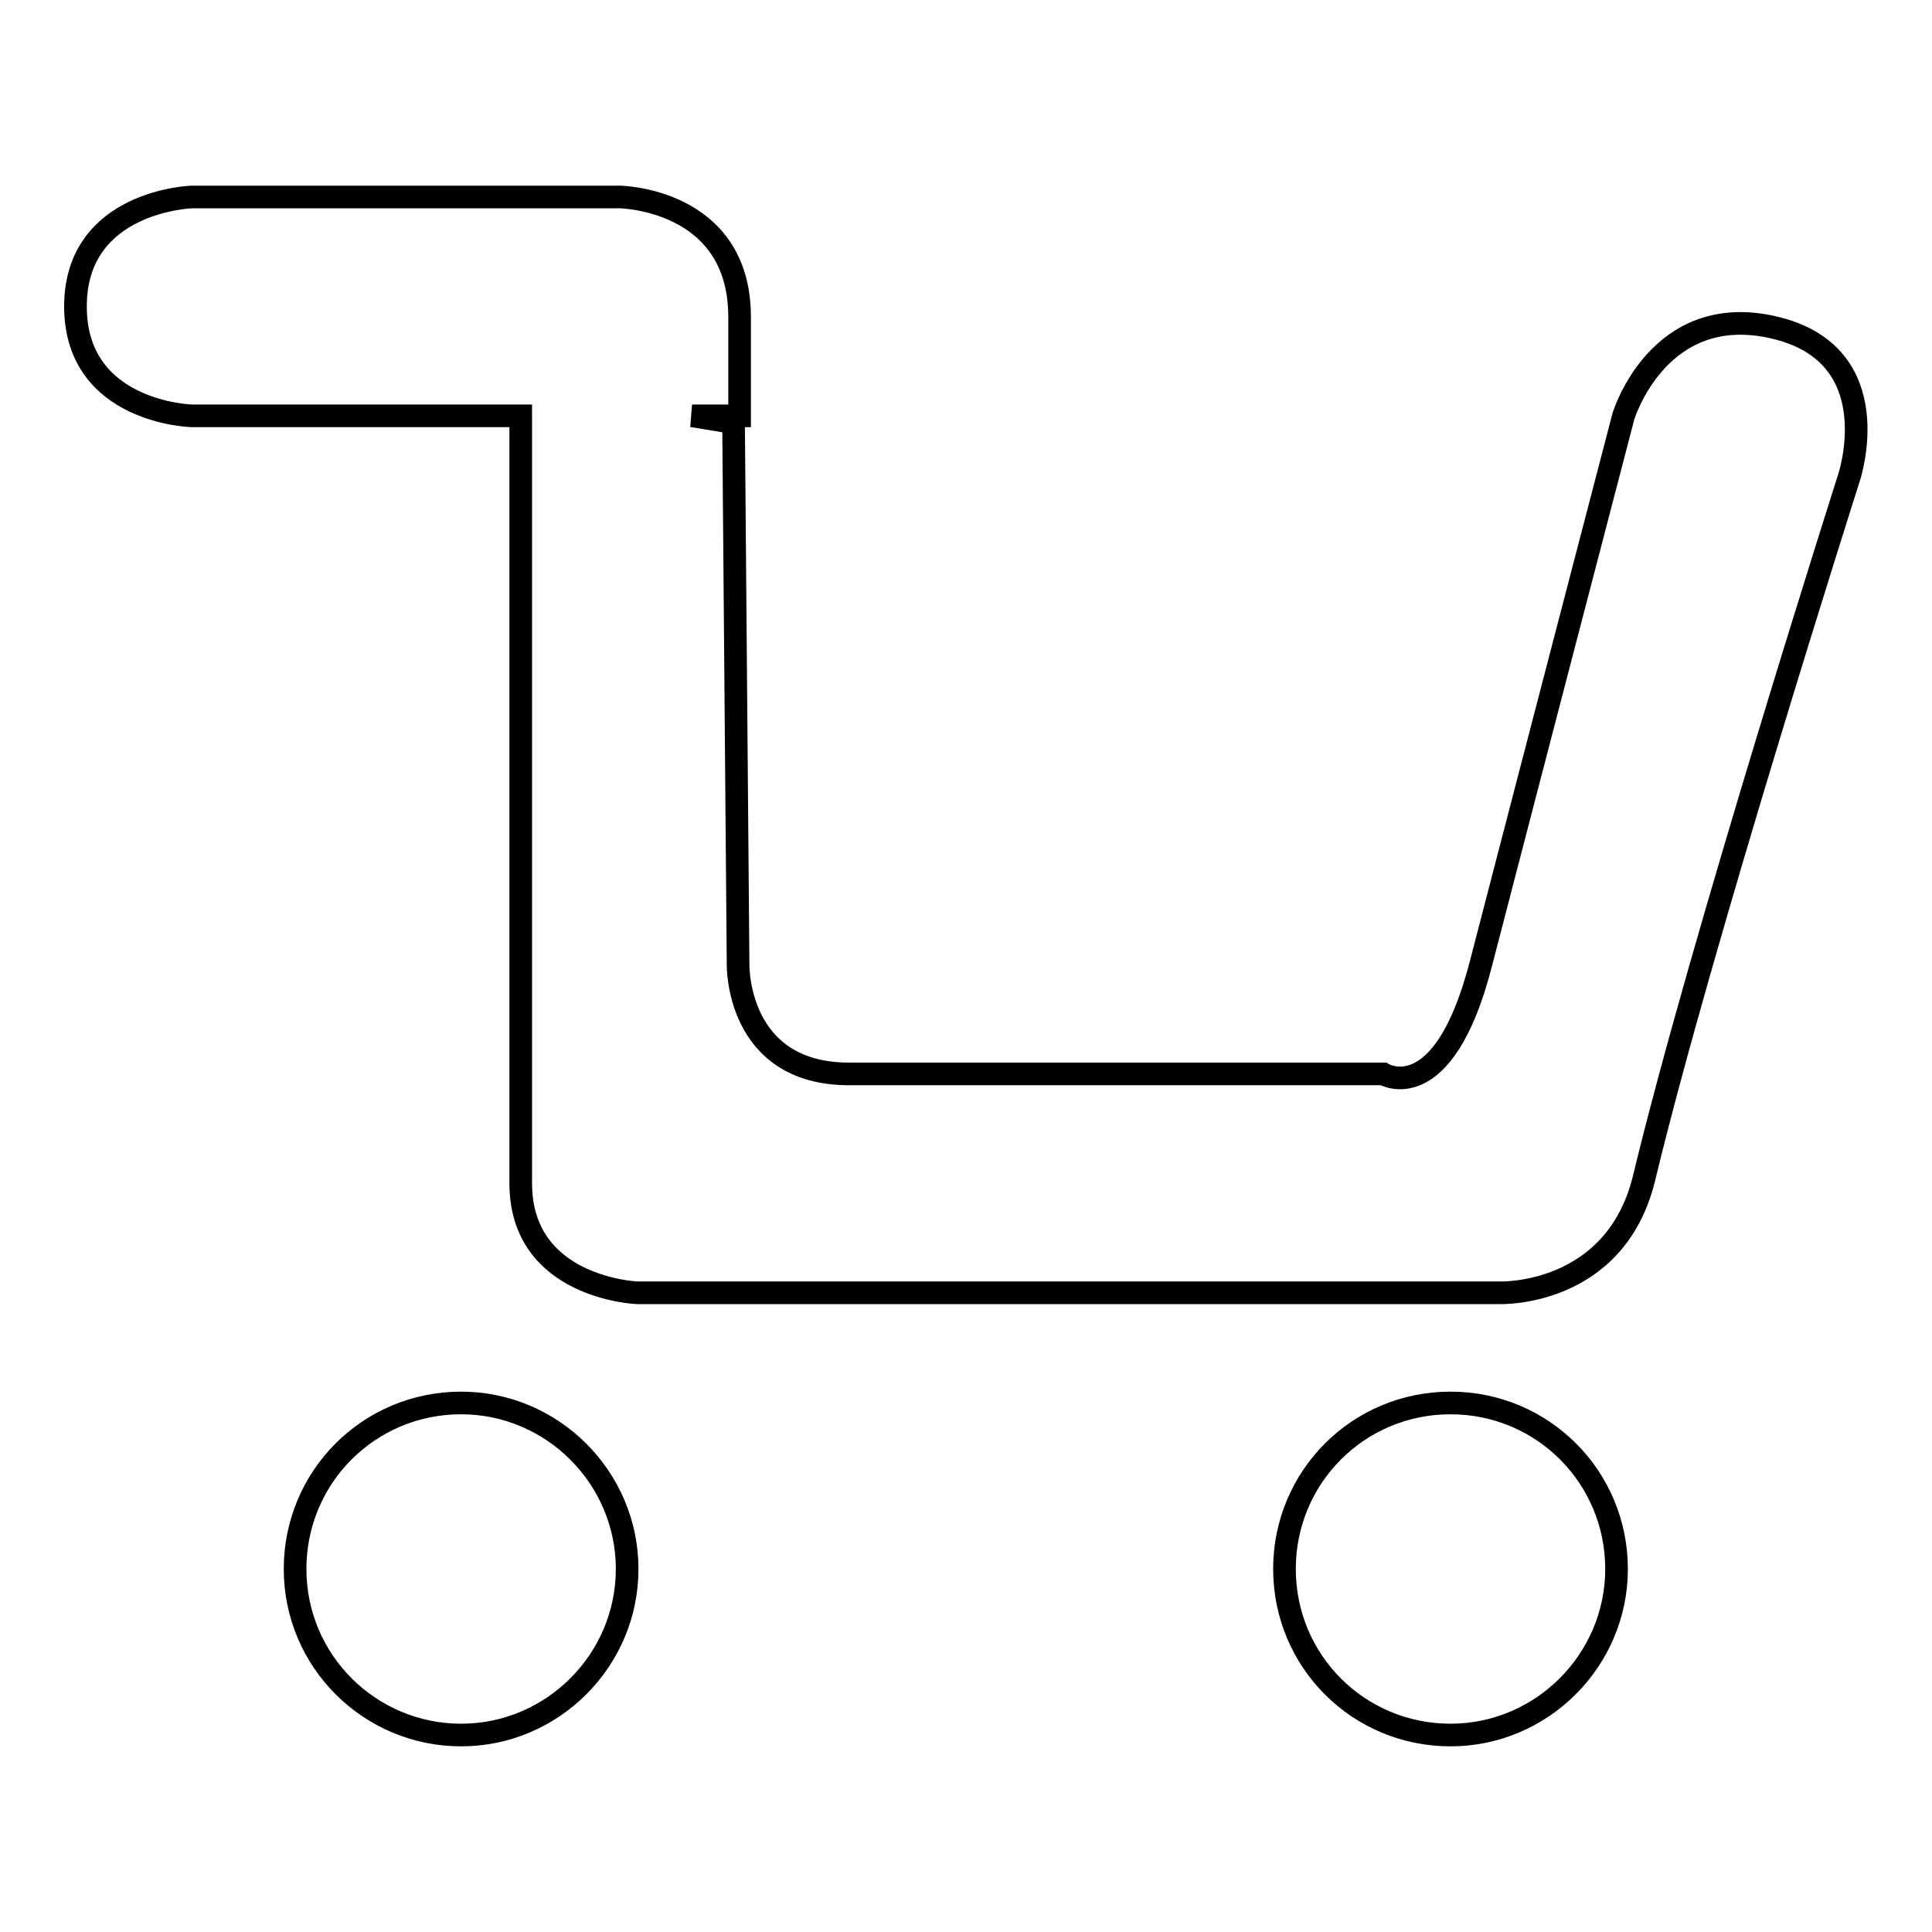
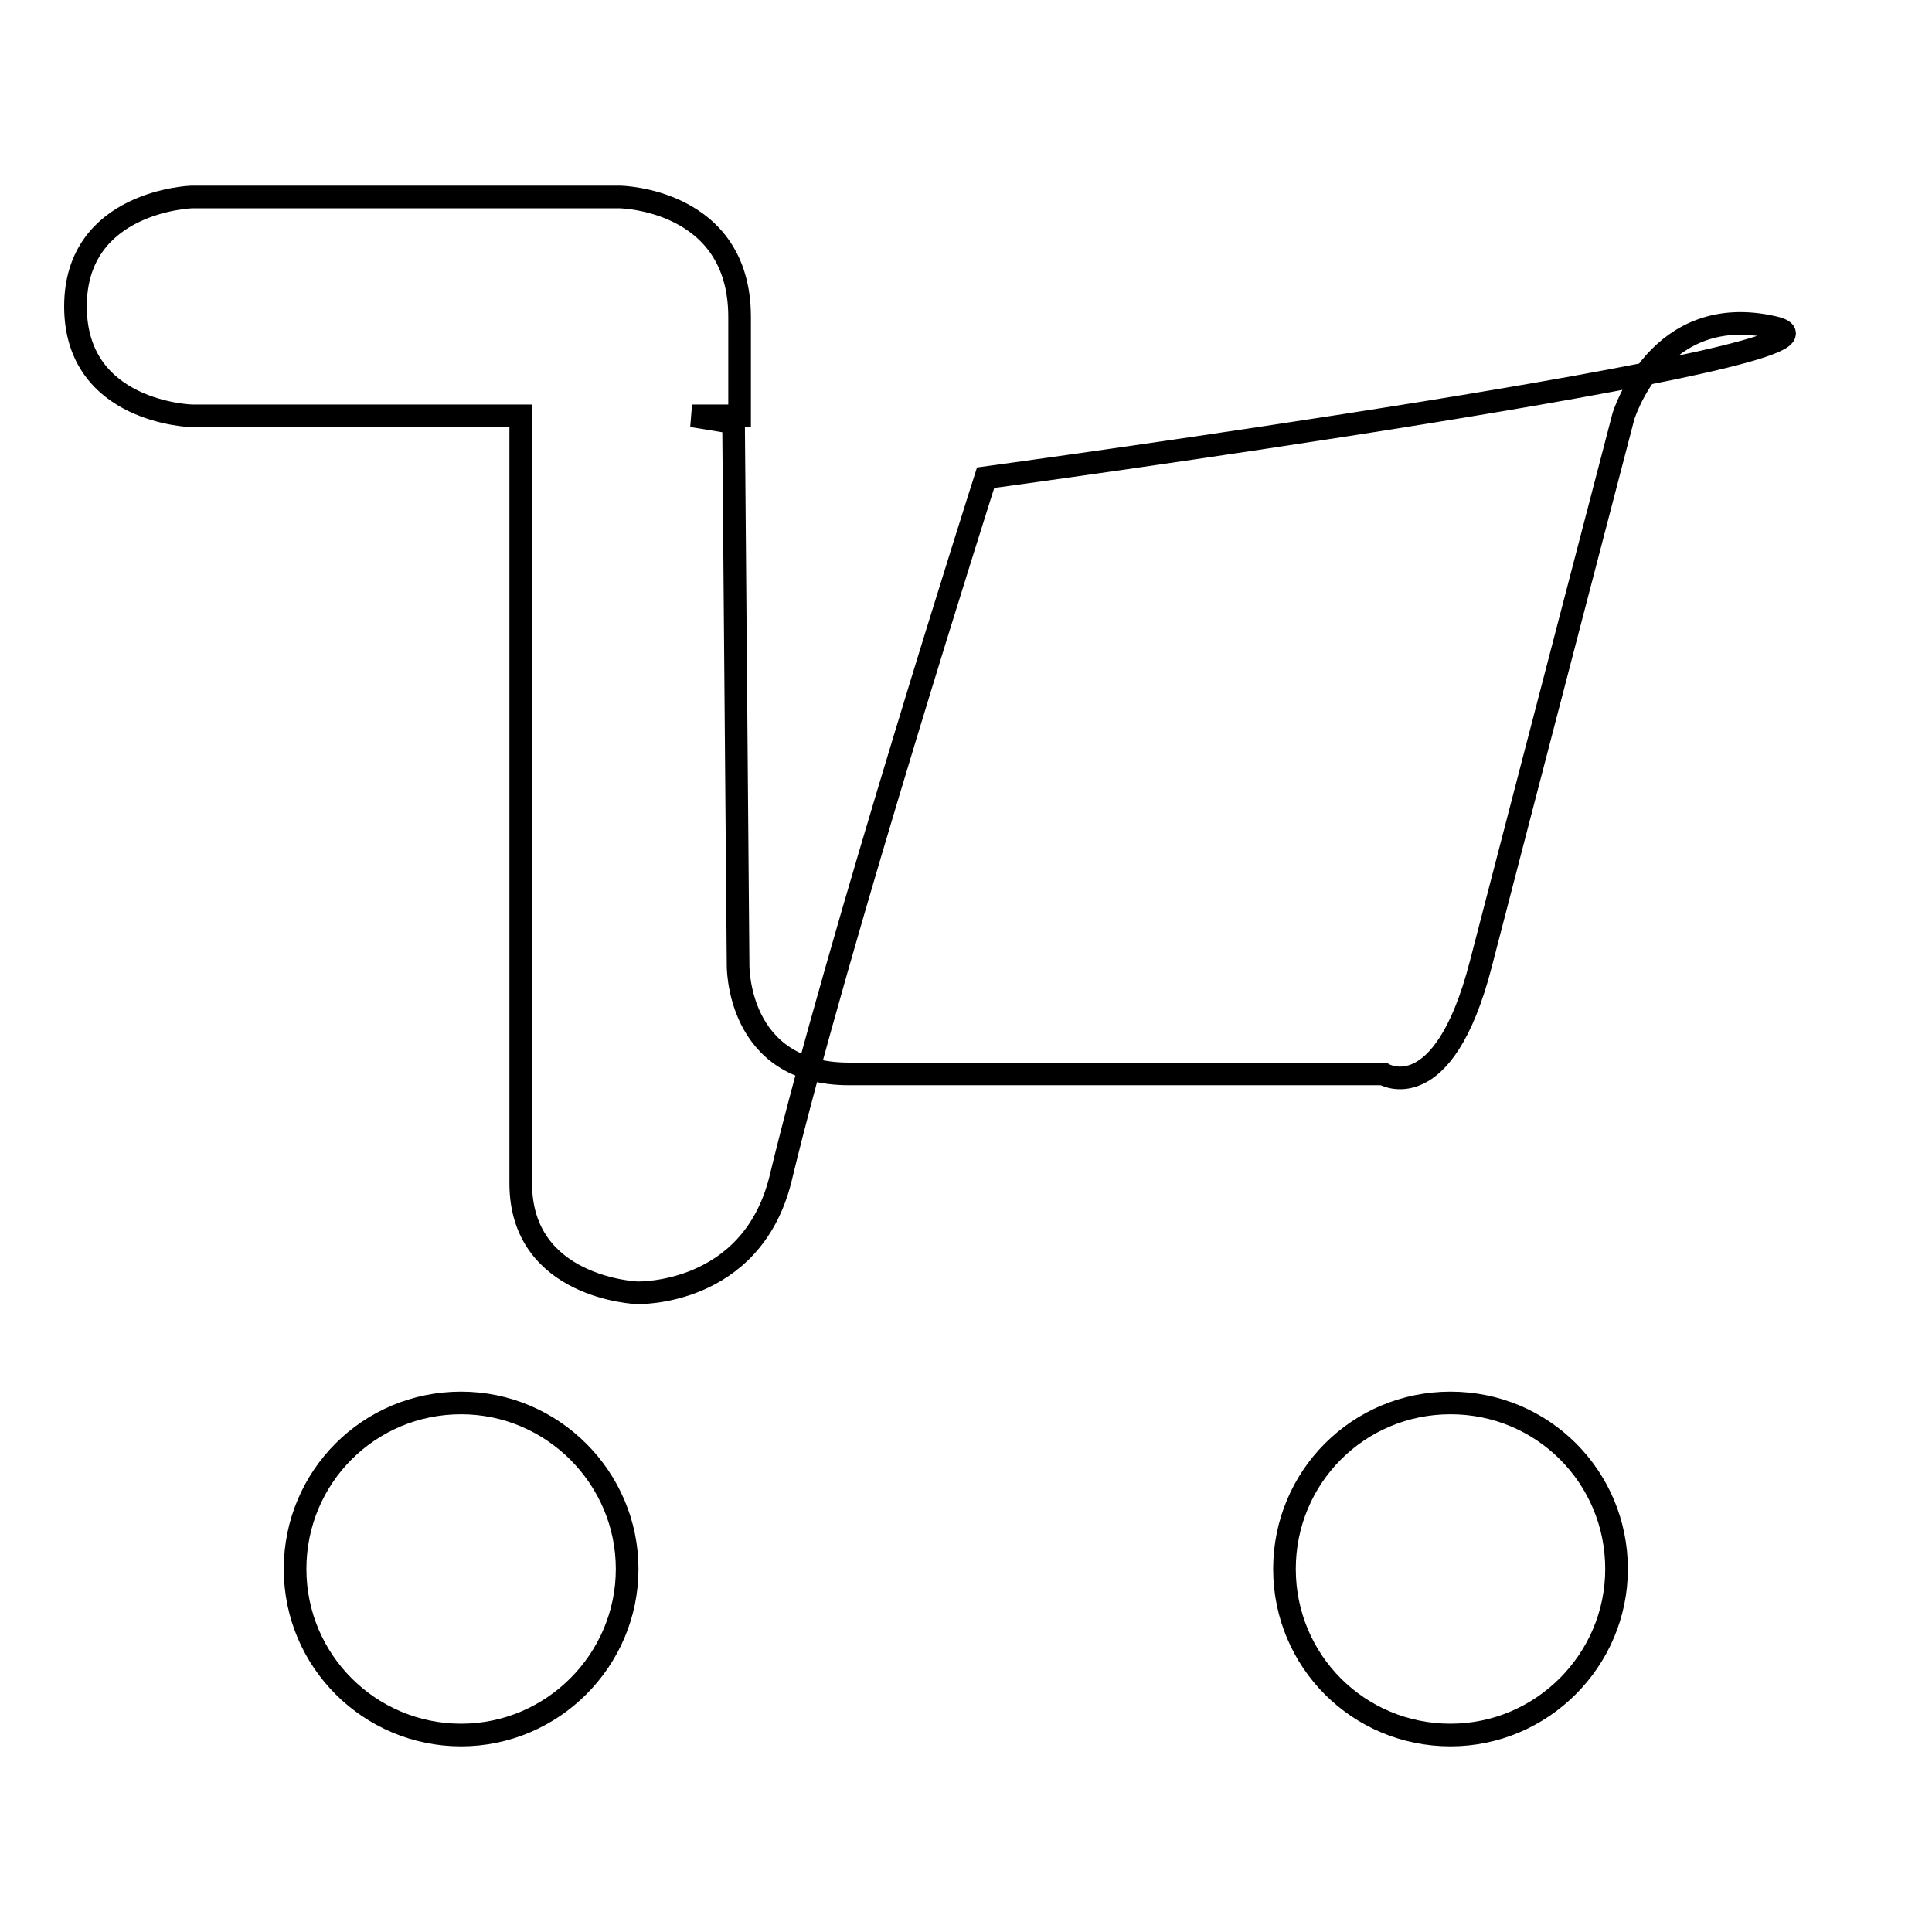
<svg xmlns="http://www.w3.org/2000/svg" version="1.1" x="0px" y="0px" viewBox="0 0 256 256" enable-background="new 0 0 256 256" xml:space="preserve">
  <g>
    <g>
-       <path stroke-width="3" fill-opacity="0" stroke="#000000" d="M61.1,185.9c-12.2,0-22,9.8-22,22s9.9,22,22,22c12.1,0,22-9.9,22-22S73.2,185.9,61.1,185.9z M192.2,185.9c-12.2,0-22,9.8-22,22s9.8,22,22,22c12.1,0,22-9.9,22-22C214.2,195.7,204.4,185.9,192.2,185.9z M235.1,43.4c-15.4-3.6-20,11.8-20,11.8s-12.5,47.9-18.9,72.6c-5,19.3-12.9,14.5-12.9,14.5s-54.4,0-70.8,0c-15,0-14.7-14.5-14.7-14.5L97.2,56l-5.5-0.9h6.3c0,0,0-6.4,0-13.1c0-15.7-15.9-15.9-15.9-15.9H25.4c0,0-15.4,0.5-15.4,14.5c0,14.1,15.4,14.5,15.4,14.5H69v101.7c0,13.9,15.4,14.5,15.4,14.5h114.4c0,0,15.1,0.5,19-15c7.6-31.6,27.2-93,27.2-93S250.5,47,235.1,43.4z" />
+       <path stroke-width="3" fill-opacity="0" stroke="#000000" d="M61.1,185.9c-12.2,0-22,9.8-22,22s9.9,22,22,22c12.1,0,22-9.9,22-22S73.2,185.9,61.1,185.9z M192.2,185.9c-12.2,0-22,9.8-22,22s9.8,22,22,22c12.1,0,22-9.9,22-22C214.2,195.7,204.4,185.9,192.2,185.9z M235.1,43.4c-15.4-3.6-20,11.8-20,11.8s-12.5,47.9-18.9,72.6c-5,19.3-12.9,14.5-12.9,14.5s-54.4,0-70.8,0c-15,0-14.7-14.5-14.7-14.5L97.2,56l-5.5-0.9h6.3c0,0,0-6.4,0-13.1c0-15.7-15.9-15.9-15.9-15.9H25.4c0,0-15.4,0.5-15.4,14.5c0,14.1,15.4,14.5,15.4,14.5H69v101.7c0,13.9,15.4,14.5,15.4,14.5c0,0,15.1,0.5,19-15c7.6-31.6,27.2-93,27.2-93S250.5,47,235.1,43.4z" />
    </g>
  </g>
</svg>